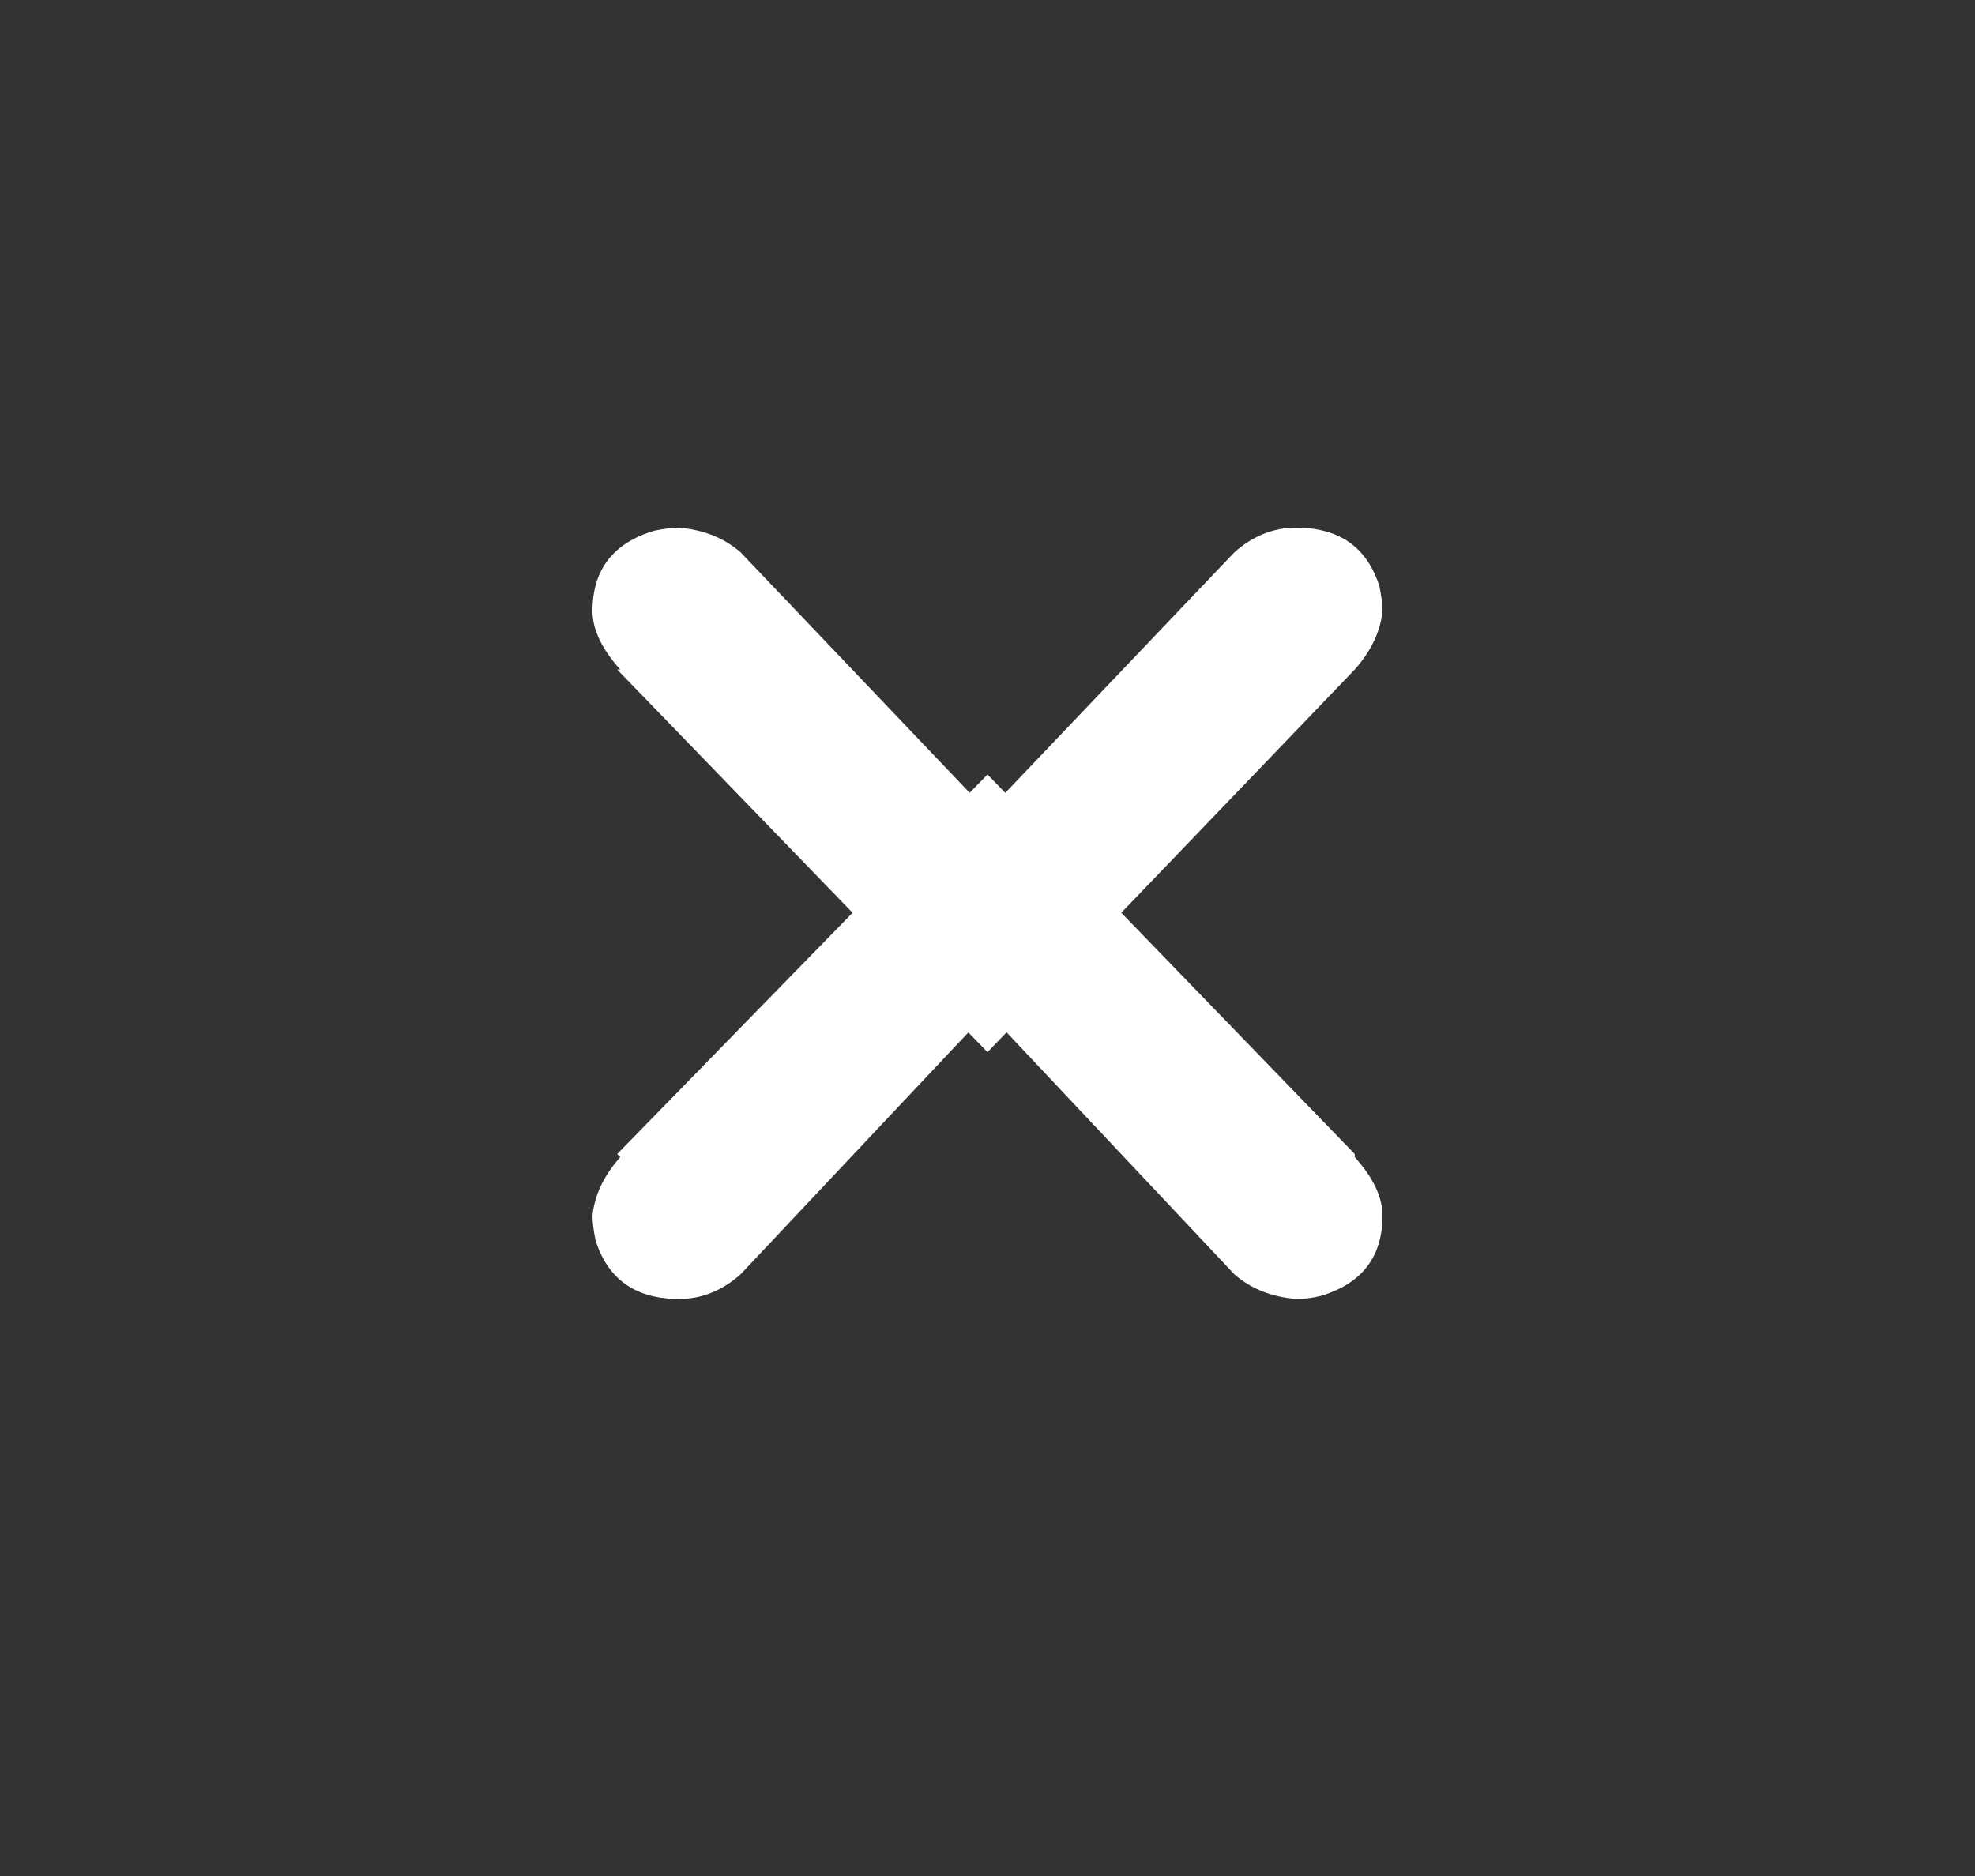
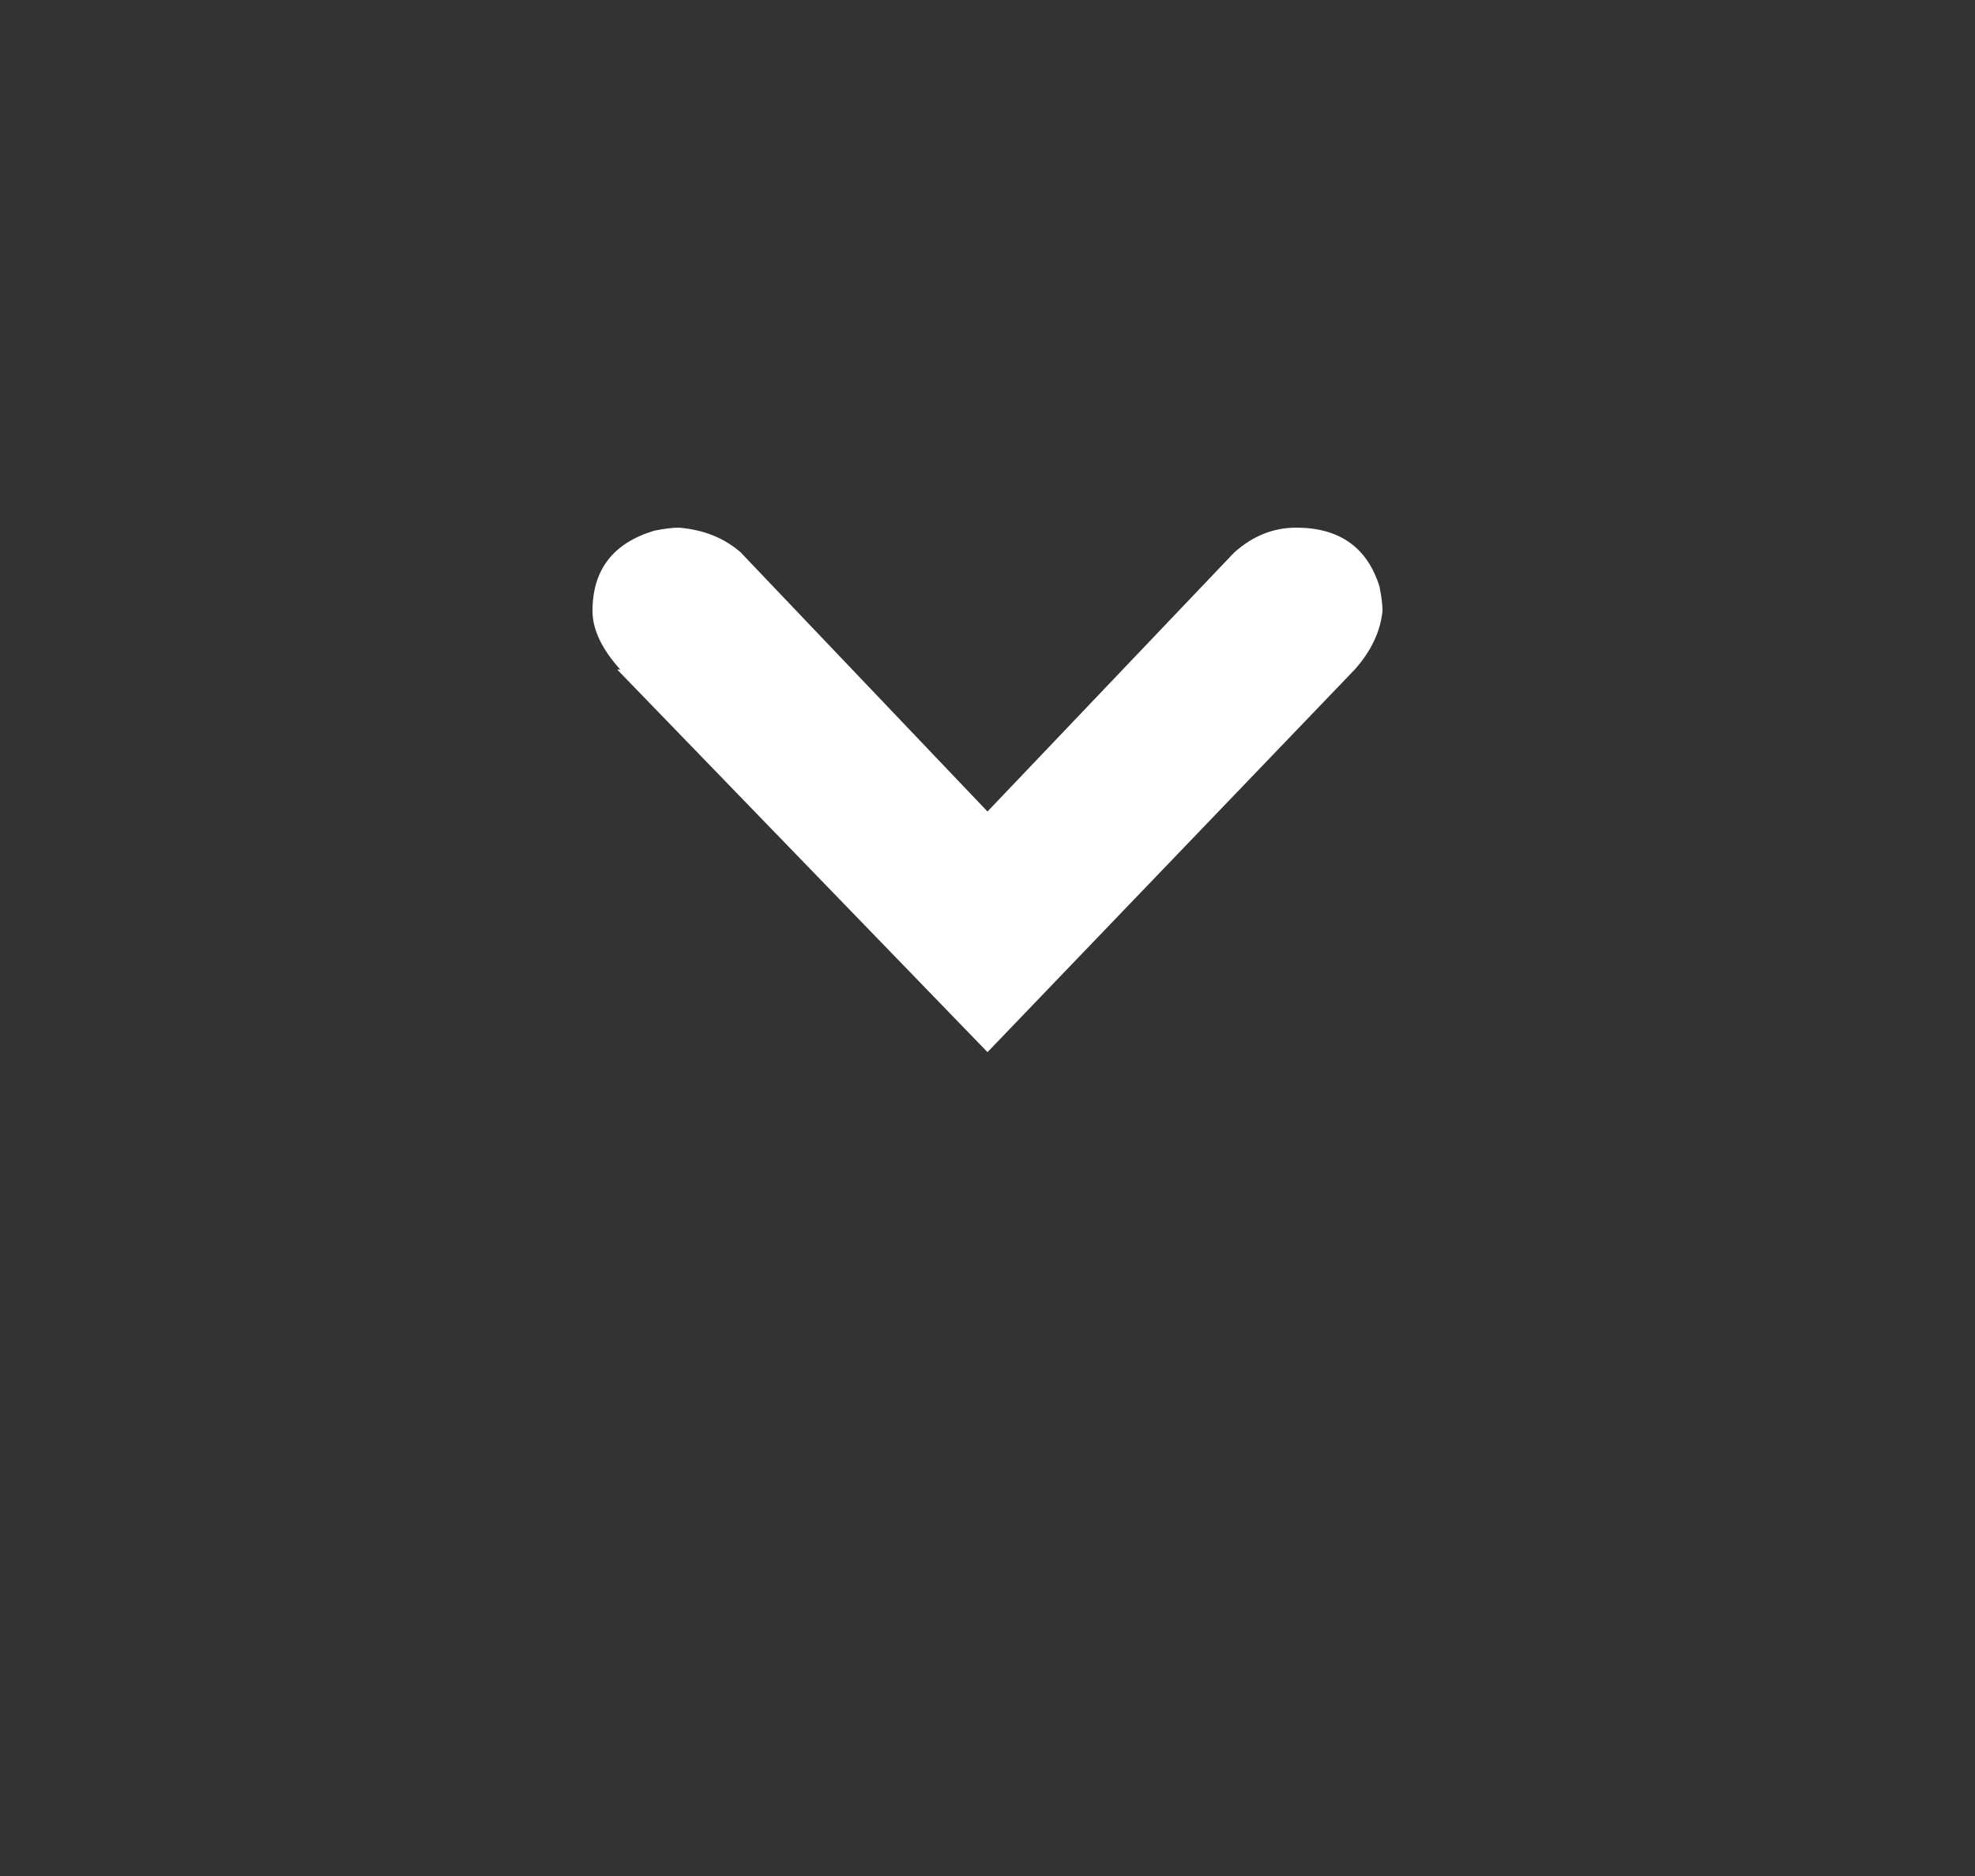
<svg xmlns="http://www.w3.org/2000/svg" width="20" height="19" viewBox="0 0 20 19" fill="none">
  <rect x="0" y="0" width="20" height="19" fill="#333333" stroke="none" />
-   <path d="M13.719 11.719C13.906 11.927 14 12.125 14 12.312C14 12.729 13.792 13 13.375 13.125C13.292 13.146 13.208 13.156 13.125 13.156C12.875 13.135 12.667 13.052 12.5 12.906L10 10.25L7.5 12.906C7.312 13.073 7.104 13.156 6.875 13.156C6.438 13.156 6.156 12.958 6.031 12.562C6.01 12.458 6 12.375 6 12.312C6.021 12.104 6.115 11.906 6.281 11.719L6.25 11.688L10 7.844L13.719 11.688L13.719 11.719Z" fill="white" />
  <path d="M6.281 6.781C6.094 6.573 6 6.375 6 6.188C6 5.771 6.208 5.5 6.625 5.375C6.729 5.354 6.812 5.344 6.875 5.344C7.125 5.365 7.333 5.448 7.5 5.594L10 8.219L12.5 5.594C12.688 5.427 12.896 5.344 13.125 5.344C13.562 5.344 13.844 5.542 13.969 5.938C13.99 6.042 14 6.125 14 6.188C13.979 6.396 13.885 6.594 13.719 6.781L10 10.656L6.25 6.781L6.281 6.781Z" fill="white" />
</svg>